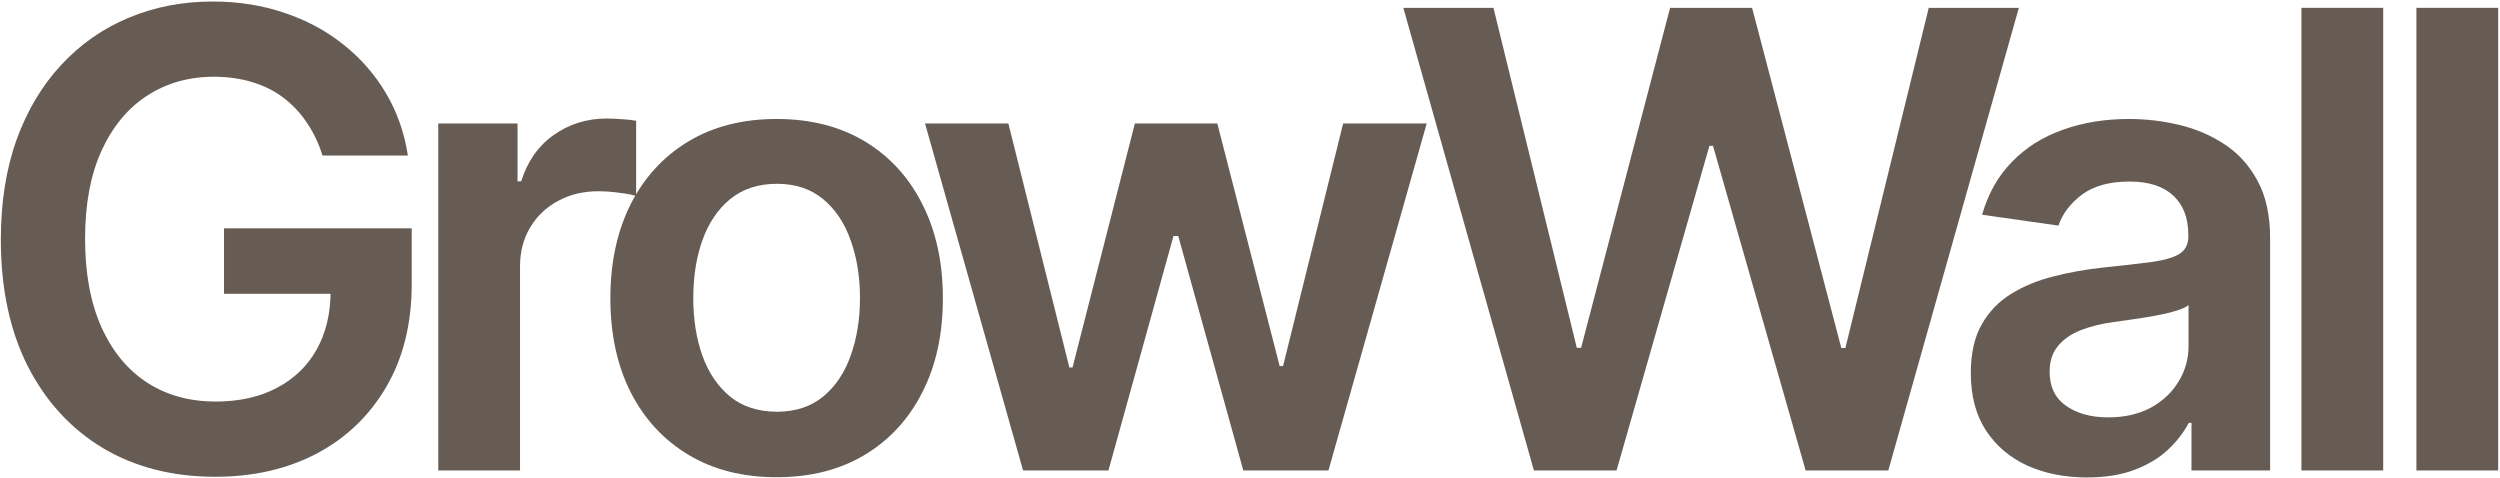
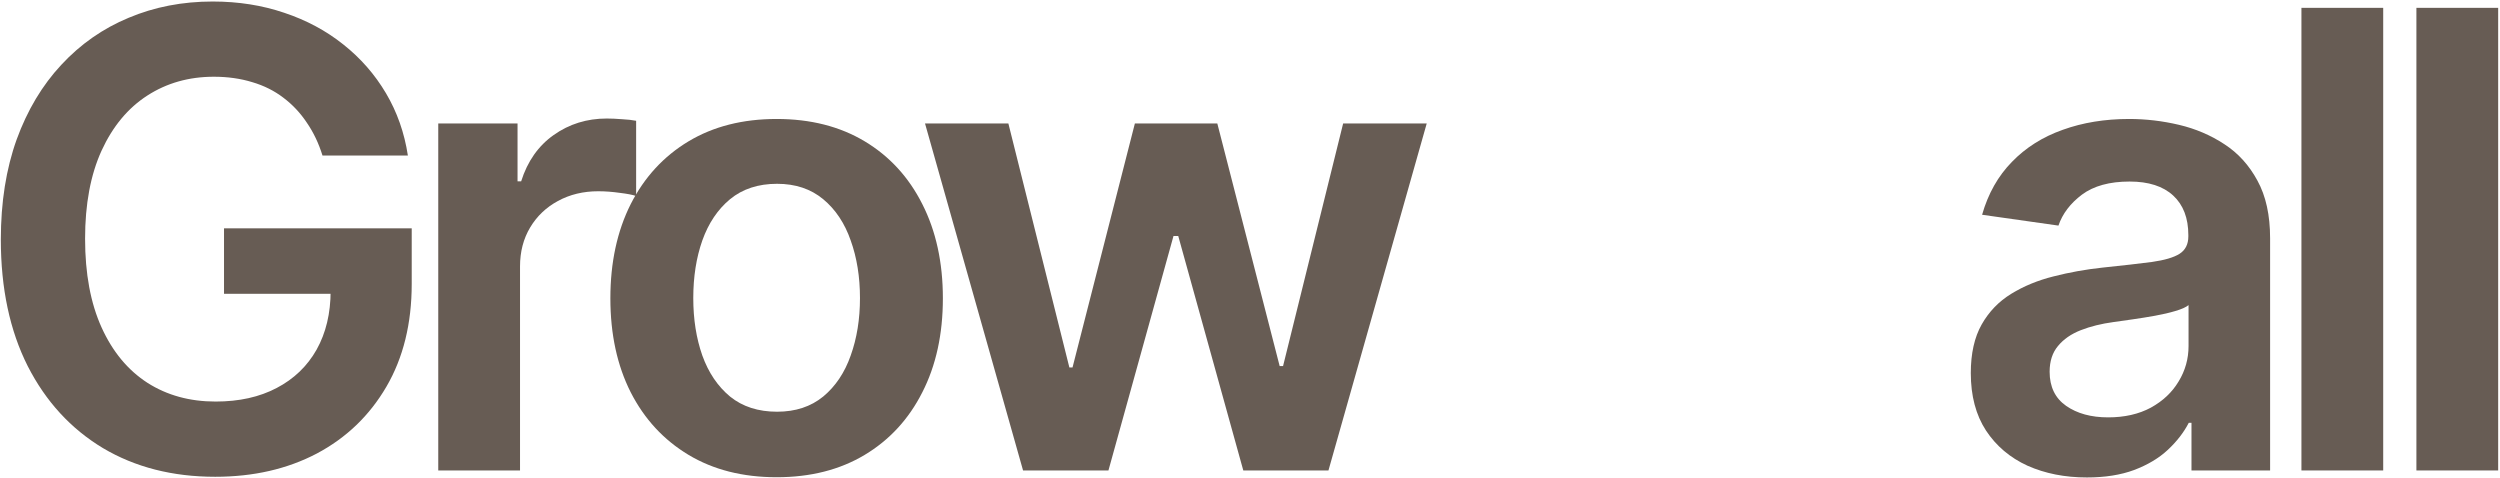
<svg xmlns="http://www.w3.org/2000/svg" width="1286" height="246" viewBox="0 0 1286 246" fill="none">
  <path d="M1285.06 4.032V242H1243V4.032H1285.06Z" fill="#675C54" />
-   <path d="M1225.92 4.032V242H1183.86V4.032H1225.92Z" fill="#675C54" />
+   <path d="M1225.92 4.032V242H1183.86V4.032Z" fill="#675C54" />
  <path d="M1073.5 245.602C1062.2 245.602 1052.01 243.588 1042.95 239.56C1033.96 235.454 1026.83 229.412 1021.57 221.434C1016.38 213.455 1013.78 203.617 1013.78 191.92C1013.78 181.85 1015.64 173.522 1019.36 166.938C1023.08 160.354 1028.15 155.086 1034.58 151.135C1041.01 147.185 1048.25 144.202 1056.31 142.188C1064.44 140.097 1072.85 138.586 1081.52 137.657C1091.98 136.572 1100.46 135.604 1106.97 134.752C1113.48 133.822 1118.2 132.428 1121.14 130.569C1124.17 128.632 1125.68 125.65 1125.68 121.622V120.925C1125.68 112.171 1123.08 105.393 1117.89 100.59C1112.7 95.788 1105.23 93.386 1095.47 93.386C1085.16 93.386 1076.99 95.633 1070.95 100.126C1064.98 104.619 1060.96 109.925 1058.86 116.044L1019.59 110.467C1022.69 99.622 1027.8 90.559 1034.93 83.277C1042.05 75.918 1050.77 70.418 1061.07 66.778C1071.37 63.059 1082.76 61.2 1095.23 61.2C1103.83 61.2 1112.39 62.207 1120.91 64.221C1129.43 66.235 1137.22 69.566 1144.27 74.214C1151.32 78.784 1156.97 85.02 1161.23 92.921C1165.57 100.823 1167.74 110.699 1167.74 122.551V242H1127.3V217.483H1125.91C1123.35 222.441 1119.75 227.088 1115.1 231.426C1110.53 235.687 1104.76 239.134 1097.79 241.768C1090.9 244.324 1082.8 245.602 1073.5 245.602ZM1084.43 214.694C1092.87 214.694 1100.19 213.029 1106.39 209.698C1112.59 206.289 1117.35 201.797 1120.68 196.219C1124.09 190.642 1125.79 184.561 1125.79 177.976V156.945C1124.48 158.03 1122.23 159.037 1119.05 159.966C1115.95 160.896 1112.47 161.709 1108.6 162.406C1104.72 163.103 1100.89 163.723 1097.09 164.265C1093.3 164.808 1090 165.272 1087.22 165.66C1080.94 166.512 1075.33 167.906 1070.37 169.843C1065.41 171.779 1061.5 174.491 1058.63 177.976C1055.77 181.385 1054.33 185.8 1054.33 191.223C1054.33 198.969 1057.16 204.818 1062.81 208.768C1068.47 212.719 1075.67 214.694 1084.43 214.694Z" fill="#675C54" />
-   <path d="M789.033 242L721.872 4.032H768.234L811.11 178.906H813.318L859.099 4.032H901.278L947.175 179.022H949.266L992.142 4.032H1038.5L971.343 242H928.816L881.176 75.027H879.317L831.56 242H789.033Z" fill="#675C54" />
  <path d="M526.261 242L475.832 63.524H518.708L550.081 189.015H551.708L583.777 63.524H626.189L658.259 188.318H660.002L690.91 63.524H733.902L683.357 242H639.551L606.087 121.389H603.647L570.183 242H526.261Z" fill="#675C54" />
  <path d="M399.495 245.486C382.066 245.486 366.961 241.652 354.179 233.983C341.398 226.314 331.482 215.585 324.433 201.797C317.461 188.008 313.976 171.896 313.976 153.459C313.976 135.023 317.461 118.872 324.433 105.006C331.482 91.14 341.398 80.372 354.179 72.704C366.961 65.035 382.066 61.2 399.495 61.2C416.925 61.2 432.03 65.035 444.811 72.704C457.593 80.372 467.47 91.14 474.441 105.006C481.491 118.872 485.015 135.023 485.015 153.459C485.015 171.896 481.491 188.008 474.441 201.797C467.47 215.585 457.593 226.314 444.811 233.983C432.03 241.652 416.925 245.486 399.495 245.486ZM399.728 211.789C409.178 211.789 417.08 209.194 423.432 204.004C429.784 198.737 434.509 191.688 437.607 182.857C440.783 174.026 442.371 164.188 442.371 153.343C442.371 142.421 440.783 132.544 437.607 123.713C434.509 114.805 429.784 107.717 423.432 102.45C417.08 97.182 409.178 94.548 399.728 94.548C390.045 94.548 381.989 97.182 375.559 102.45C369.207 107.717 364.443 114.805 361.267 123.713C358.169 132.544 356.619 142.421 356.619 153.343C356.619 164.188 358.169 174.026 361.267 182.857C364.443 191.688 369.207 198.737 375.559 204.004C381.989 209.194 390.045 211.789 399.728 211.789Z" fill="#675C54" />
  <path d="M225.438 242V63.524H266.223V93.27H268.082C271.336 82.967 276.913 75.027 284.814 69.45C292.793 63.795 301.895 60.968 312.12 60.968C314.444 60.968 317.039 61.084 319.905 61.316C322.849 61.471 325.289 61.742 327.226 62.13V100.823C325.444 100.203 322.616 99.661 318.743 99.196C314.948 98.654 311.268 98.383 307.705 98.383C300.036 98.383 293.142 100.048 287.022 103.379C280.98 106.633 276.216 111.164 272.73 116.974C269.244 122.784 267.501 129.484 267.501 137.076V242H225.438Z" fill="#675C54" />
  <path d="M165.892 80.024C163.955 73.749 161.283 68.133 157.874 63.175C154.543 58.14 150.515 53.841 145.79 50.278C141.142 46.715 135.797 44.042 129.755 42.26C123.713 40.401 117.129 39.472 110.002 39.472C97.22 39.472 85.833 42.686 75.841 49.116C65.848 55.545 57.985 64.996 52.253 77.468C46.598 89.862 43.77 104.967 43.77 122.784C43.77 140.755 46.598 155.977 52.253 168.448C57.908 180.92 65.77 190.409 75.841 196.916C85.911 203.346 97.608 206.56 110.931 206.56C123.016 206.56 133.473 204.237 142.304 199.589C151.212 194.941 158.068 188.357 162.871 179.836C167.674 171.237 170.075 161.167 170.075 149.625L179.835 151.135H115.231V117.439H211.789V146.023C211.789 166.396 207.451 184.019 198.775 198.892C190.099 213.765 178.17 225.229 162.987 233.285C147.804 241.264 130.375 245.254 110.699 245.254C88.777 245.254 69.527 240.335 52.95 230.497C36.45 220.581 23.553 206.522 14.257 188.318C5.039 170.036 0.43 148.347 0.43 123.248C0.43 104.037 3.141 86.879 8.563 71.774C14.063 56.669 21.732 43.848 31.57 33.313C41.408 22.701 52.95 14.645 66.196 9.145C79.442 3.567 93.851 0.779 109.421 0.779C122.59 0.779 134.868 2.715 146.255 6.588C157.642 10.384 167.751 15.806 176.582 22.856C185.49 29.905 192.81 38.271 198.543 47.954C204.275 57.637 208.032 68.327 209.814 80.024H165.892Z" fill="#675C54" />
</svg>